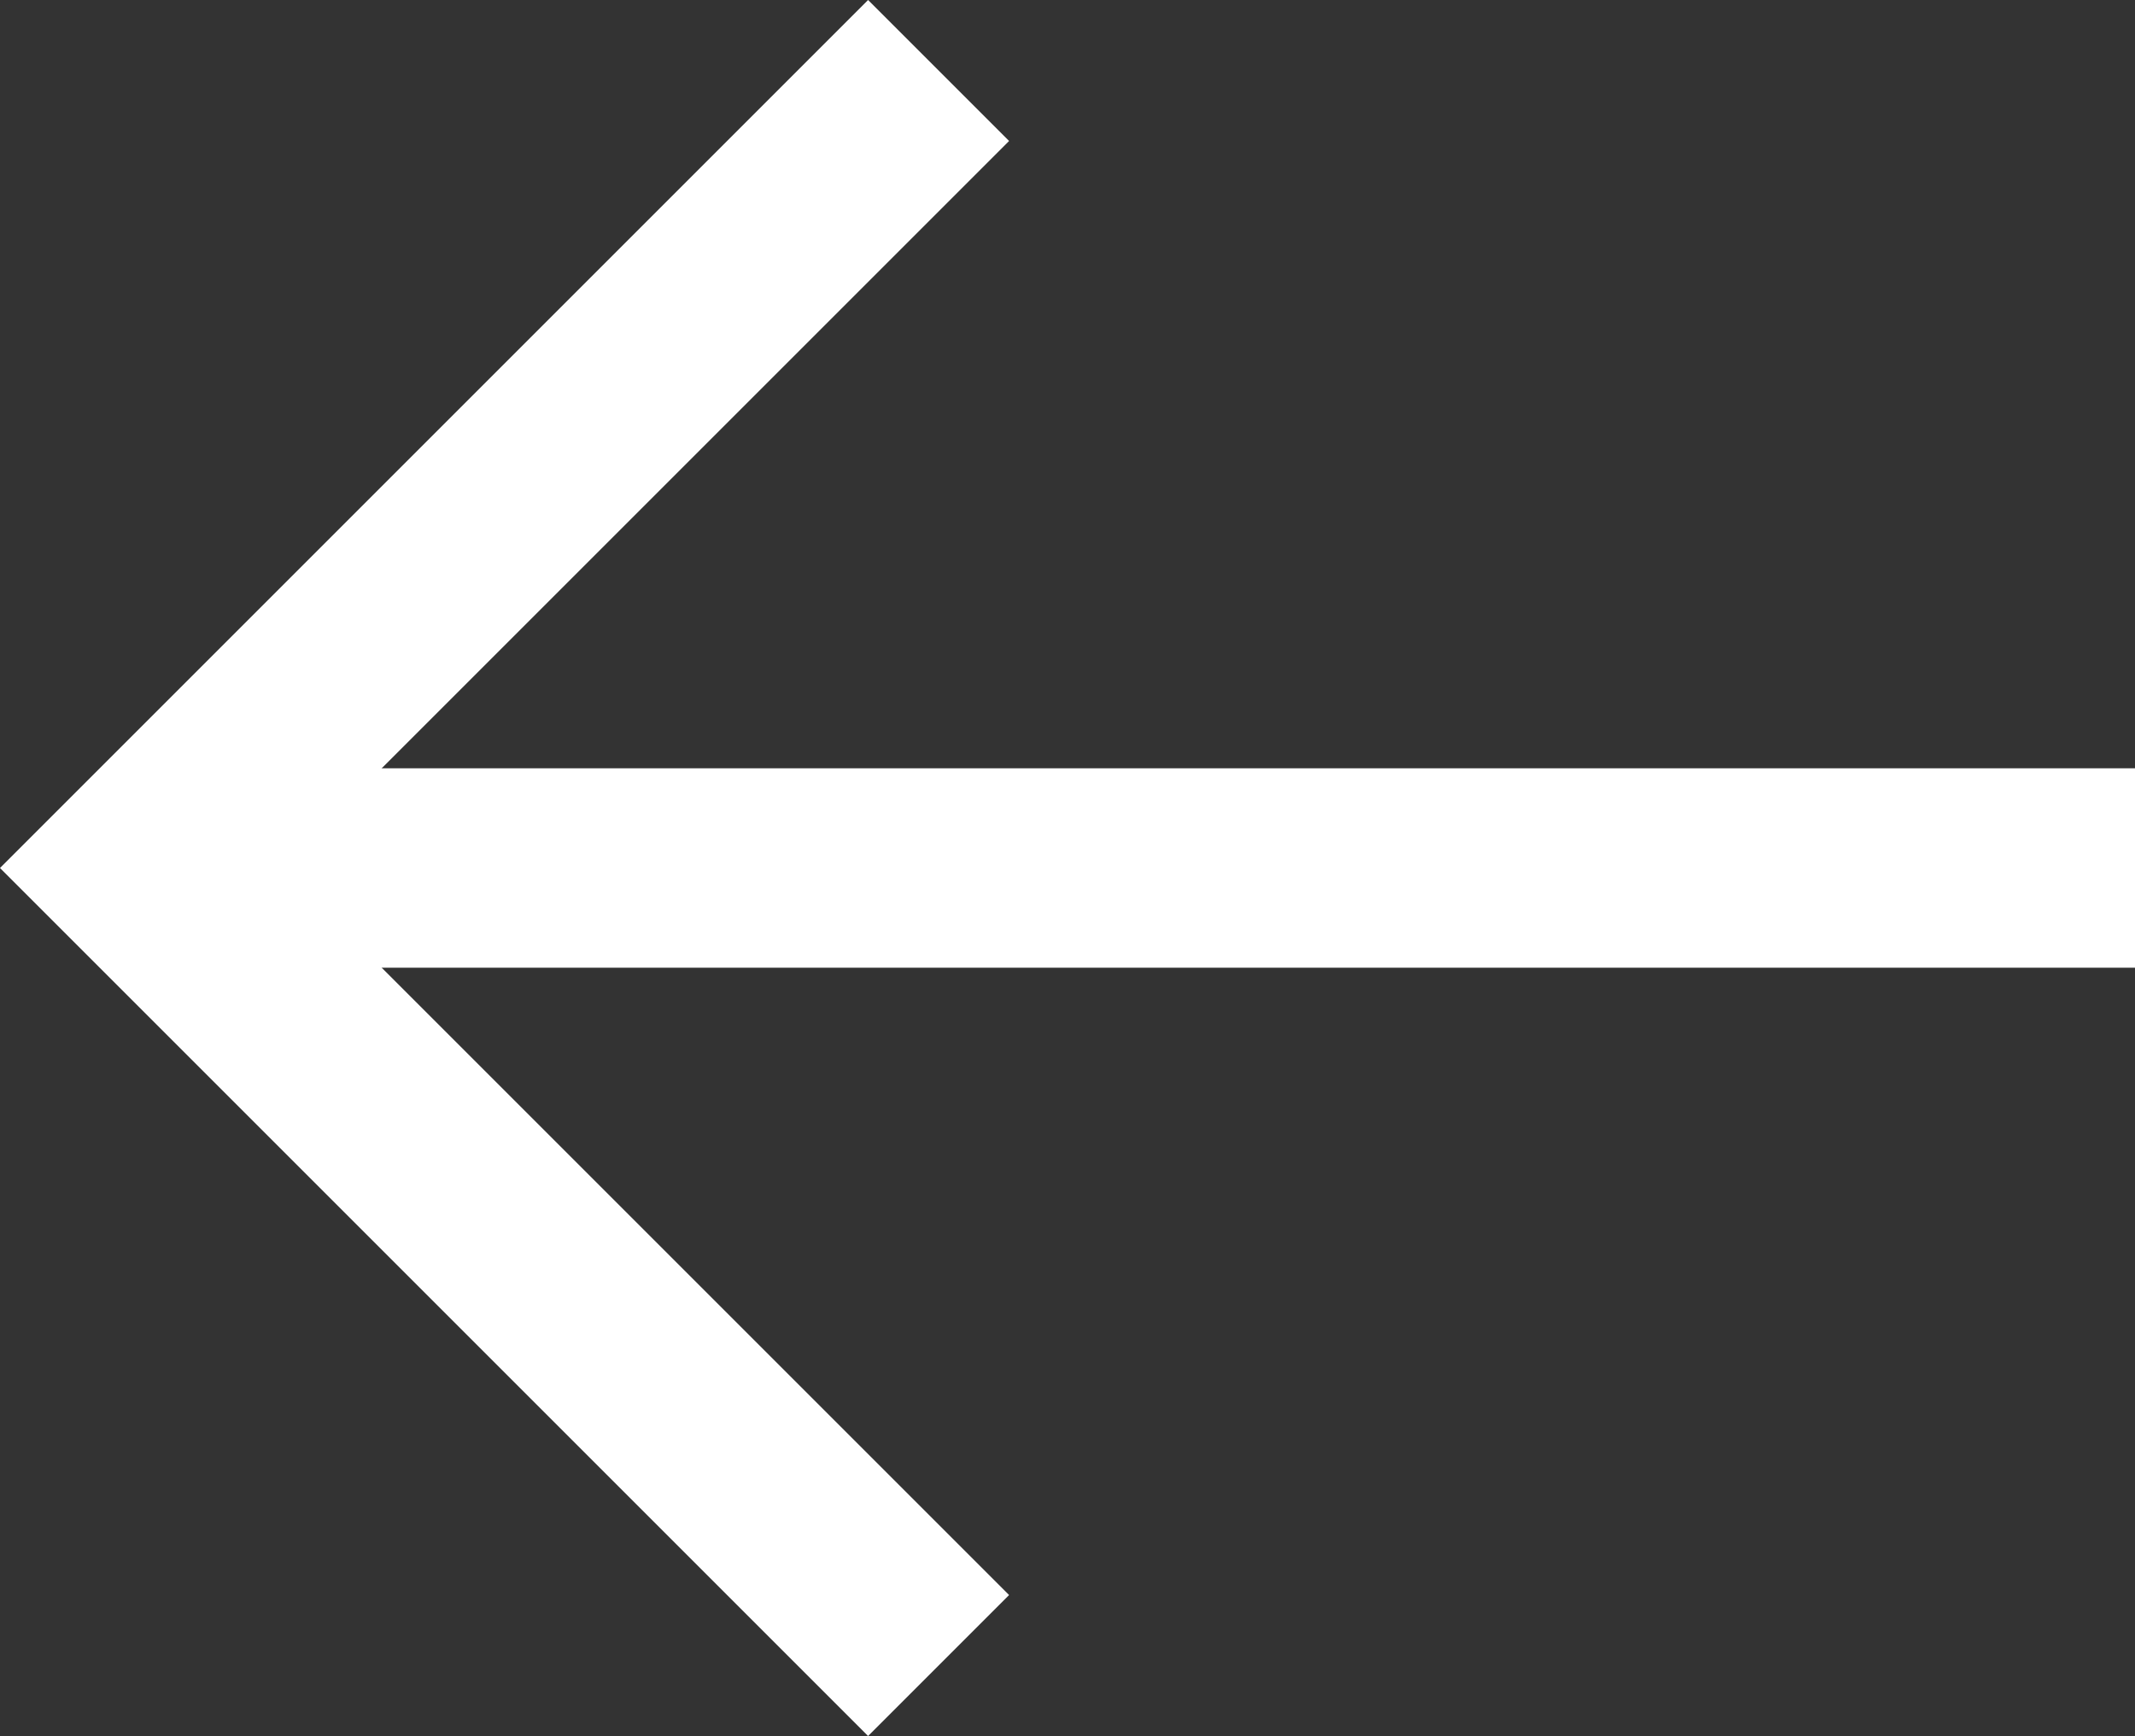
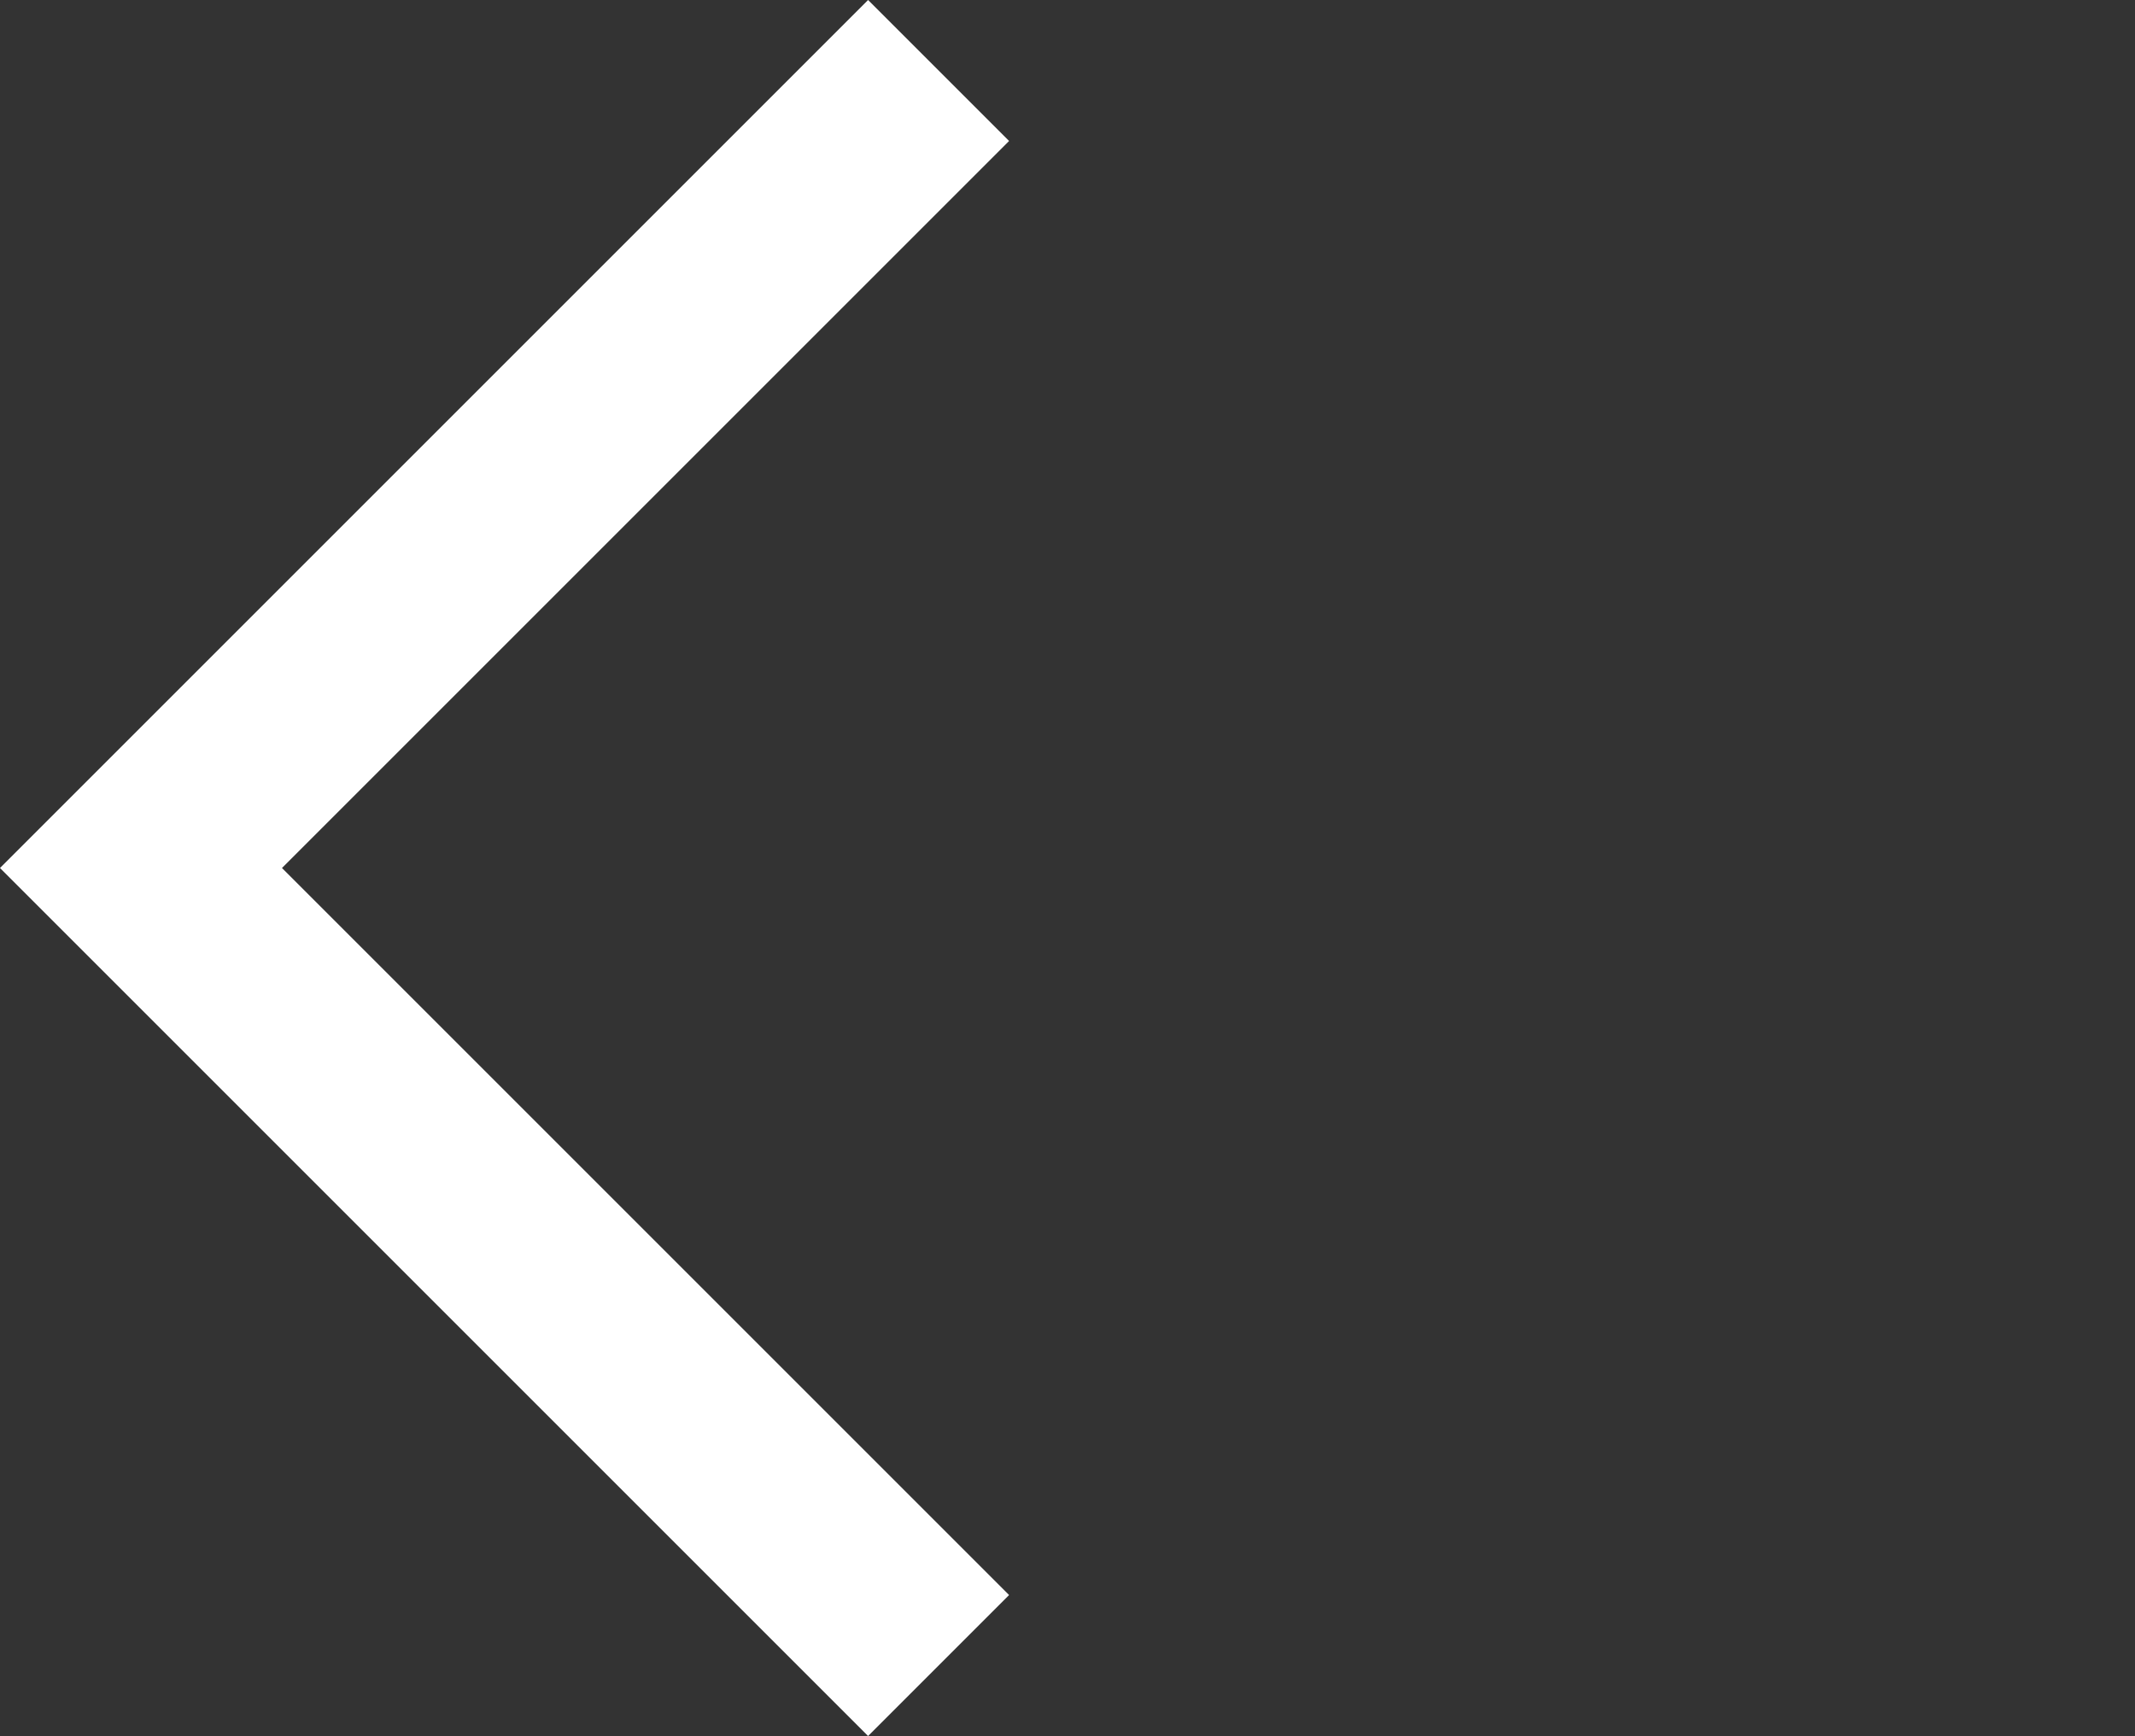
<svg xmlns="http://www.w3.org/2000/svg" width="21.414" height="17.414" viewBox="0 0 21.414 17.414">
  <rect x="0" y="0" width="21.414" height="17.414" fill="#333333" stroke="none" />
  <g id="Group_65" data-name="Group 65" transform="translate(-223.086 -7909.793)">
    <path id="Path_22" data-name="Path 22" d="M227.405,7916.729l8-8,8,8" transform="translate(-7684.229 8153.905) rotate(-90)" fill="none" stroke="#fff" stroke-width="2" />
-     <line id="Line_33" data-name="Line 33" y1="20" transform="translate(224.5 7918.5) rotate(-90)" fill="none" stroke="#fff" stroke-width="2" />
  </g>
</svg>